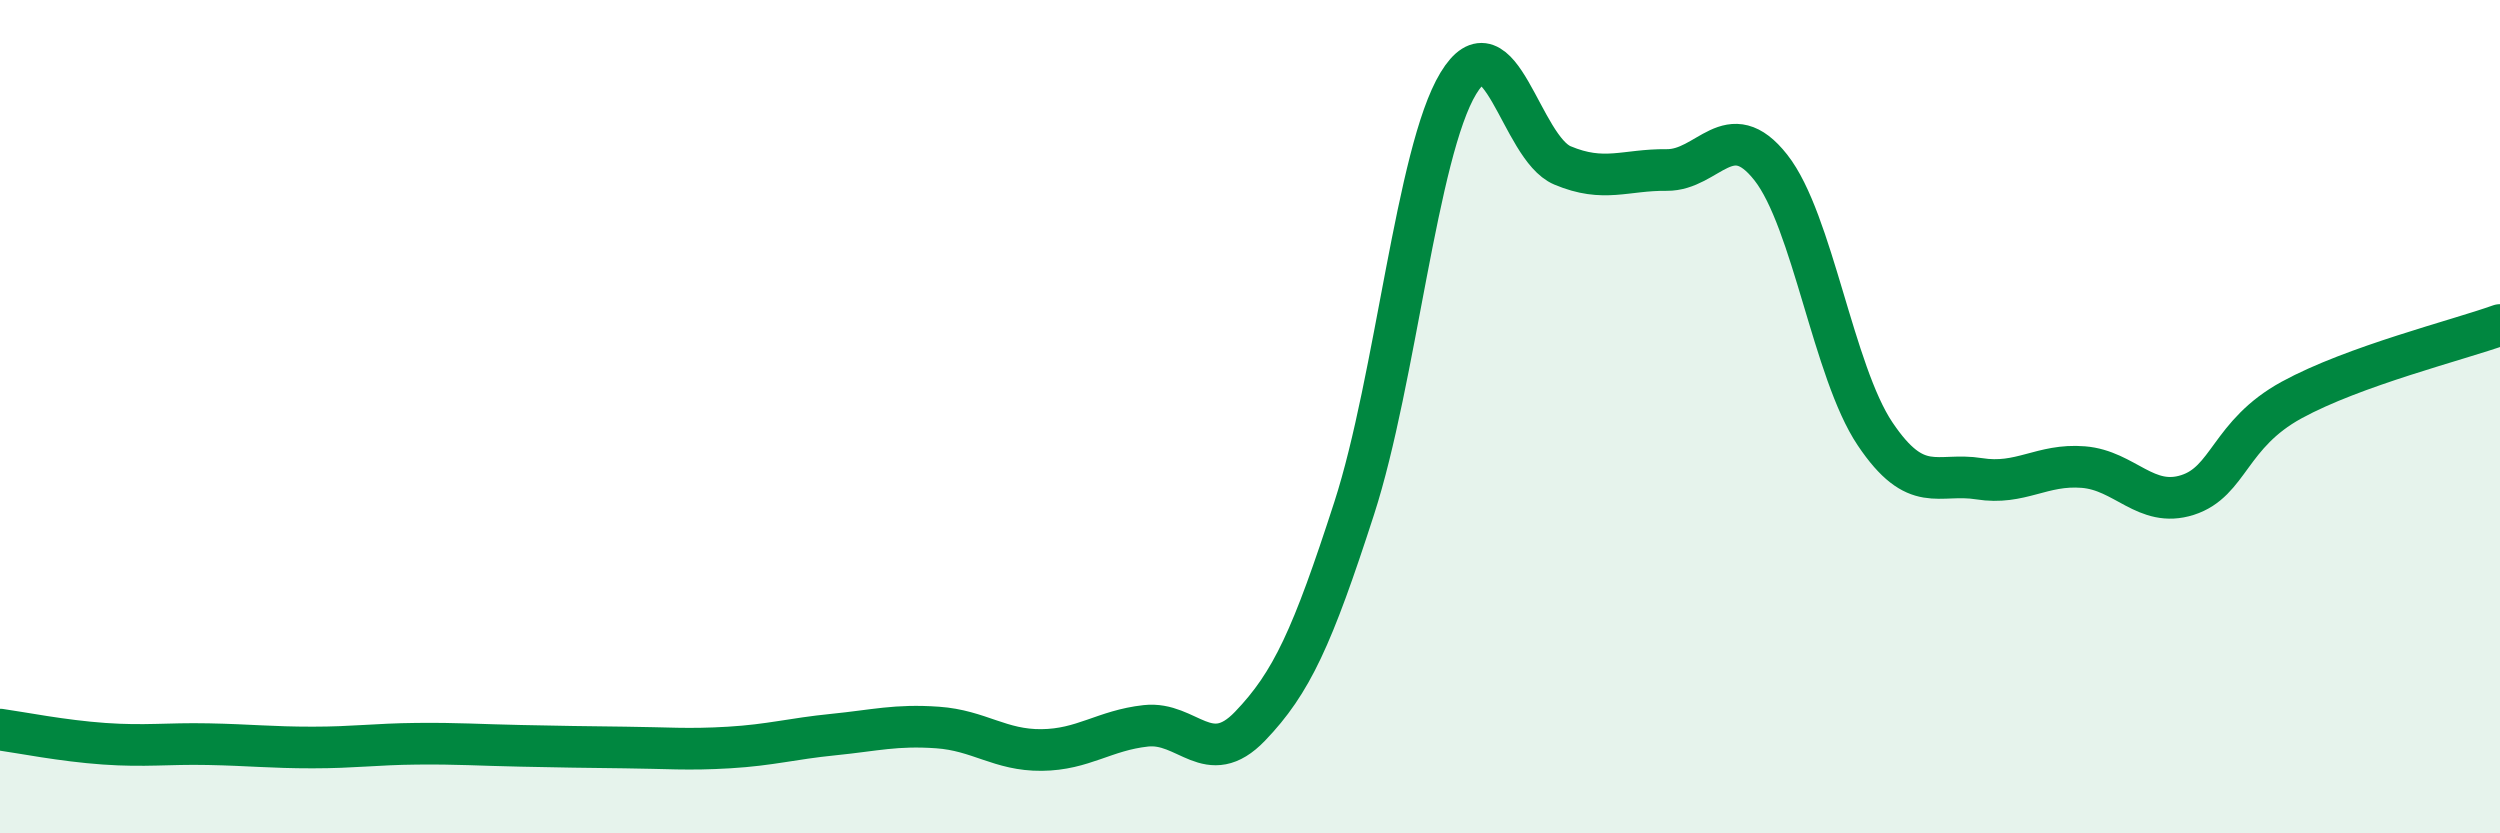
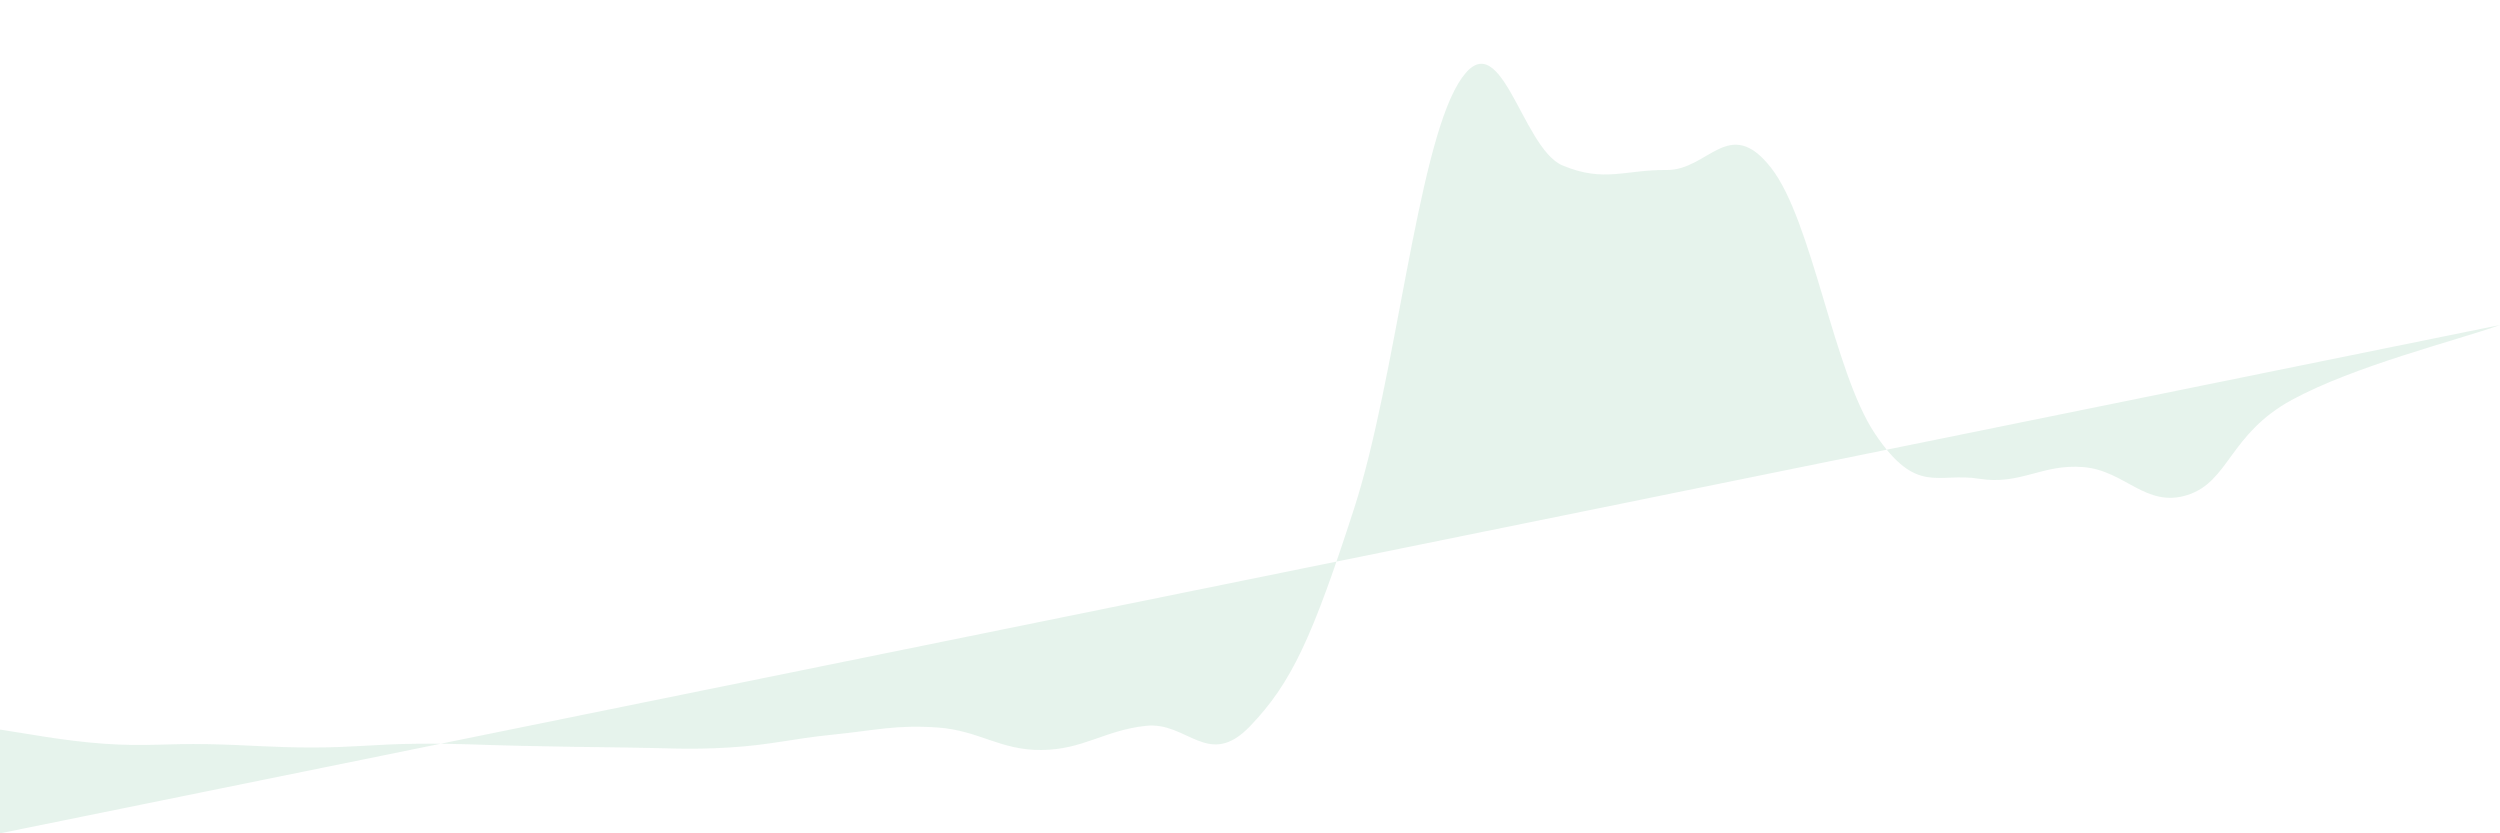
<svg xmlns="http://www.w3.org/2000/svg" width="60" height="20" viewBox="0 0 60 20">
-   <path d="M 0,17.51 C 0.5,17.58 1.5,17.78 2.5,17.85 C 3.5,17.92 4,17.84 5,17.86 C 6,17.88 6.5,17.94 7.5,17.94 C 8.5,17.94 9,17.86 10,17.85 C 11,17.84 11.5,17.88 12.5,17.9 C 13.5,17.92 14,17.93 15,17.94 C 16,17.95 16.5,18 17.5,17.94 C 18.5,17.88 19,17.73 20,17.63 C 21,17.53 21.5,17.39 22.5,17.46 C 23.5,17.53 24,18.01 25,18 C 26,17.99 26.5,17.53 27.5,17.42 C 28.5,17.31 29,18.47 30,17.43 C 31,16.39 31.5,15.29 32.5,12.2 C 33.5,9.11 34,3.65 35,2 C 36,0.35 36.5,3.55 37.5,3.97 C 38.5,4.39 39,4.07 40,4.08 C 41,4.09 41.5,2.75 42.5,4.02 C 43.5,5.29 44,8.92 45,10.41 C 46,11.9 46.5,11.33 47.5,11.49 C 48.5,11.65 49,11.13 50,11.21 C 51,11.29 51.5,12.2 52.5,11.88 C 53.5,11.56 53.5,10.42 55,9.6 C 56.5,8.78 59,8.16 60,7.8L60 20L0 20Z" fill="#008740" opacity="0.1" stroke-linecap="round" stroke-linejoin="round" />
-   <path d="M 0,17.51 C 0.5,17.58 1.5,17.78 2.5,17.85 C 3.5,17.92 4,17.84 5,17.86 C 6,17.88 6.5,17.94 7.5,17.94 C 8.5,17.94 9,17.86 10,17.85 C 11,17.84 11.5,17.88 12.5,17.9 C 13.5,17.92 14,17.93 15,17.94 C 16,17.95 16.5,18 17.5,17.94 C 18.5,17.88 19,17.73 20,17.63 C 21,17.53 21.5,17.39 22.5,17.46 C 23.5,17.53 24,18.01 25,18 C 26,17.99 26.5,17.53 27.5,17.42 C 28.5,17.31 29,18.47 30,17.43 C 31,16.39 31.5,15.29 32.5,12.2 C 33.5,9.11 34,3.65 35,2 C 36,0.35 36.5,3.55 37.5,3.97 C 38.5,4.39 39,4.07 40,4.08 C 41,4.09 41.5,2.75 42.5,4.02 C 43.5,5.29 44,8.92 45,10.41 C 46,11.9 46.5,11.33 47.5,11.49 C 48.5,11.65 49,11.13 50,11.21 C 51,11.29 51.5,12.2 52.5,11.88 C 53.5,11.56 53.5,10.42 55,9.6 C 56.5,8.78 59,8.16 60,7.8" stroke="#008740" stroke-width="1" fill="none" stroke-linecap="round" stroke-linejoin="round" />
+   <path d="M 0,17.51 C 0.5,17.58 1.5,17.78 2.5,17.85 C 3.5,17.92 4,17.84 5,17.86 C 6,17.88 6.5,17.94 7.5,17.94 C 8.5,17.94 9,17.86 10,17.85 C 11,17.84 11.5,17.88 12.5,17.9 C 13.5,17.92 14,17.93 15,17.94 C 16,17.95 16.5,18 17.5,17.94 C 18.5,17.88 19,17.73 20,17.63 C 21,17.53 21.5,17.39 22.5,17.46 C 23.5,17.53 24,18.01 25,18 C 26,17.99 26.5,17.53 27.5,17.42 C 28.5,17.31 29,18.47 30,17.43 C 31,16.39 31.5,15.29 32.5,12.2 C 33.5,9.11 34,3.65 35,2 C 36,0.35 36.5,3.55 37.5,3.97 C 38.5,4.39 39,4.07 40,4.08 C 41,4.09 41.5,2.75 42.5,4.02 C 43.5,5.29 44,8.92 45,10.41 C 46,11.9 46.5,11.33 47.5,11.49 C 48.5,11.65 49,11.13 50,11.21 C 51,11.29 51.5,12.2 52.5,11.88 C 53.5,11.56 53.5,10.42 55,9.6 C 56.5,8.78 59,8.16 60,7.8L0 20Z" fill="#008740" opacity="0.1" stroke-linecap="round" stroke-linejoin="round" />
</svg>